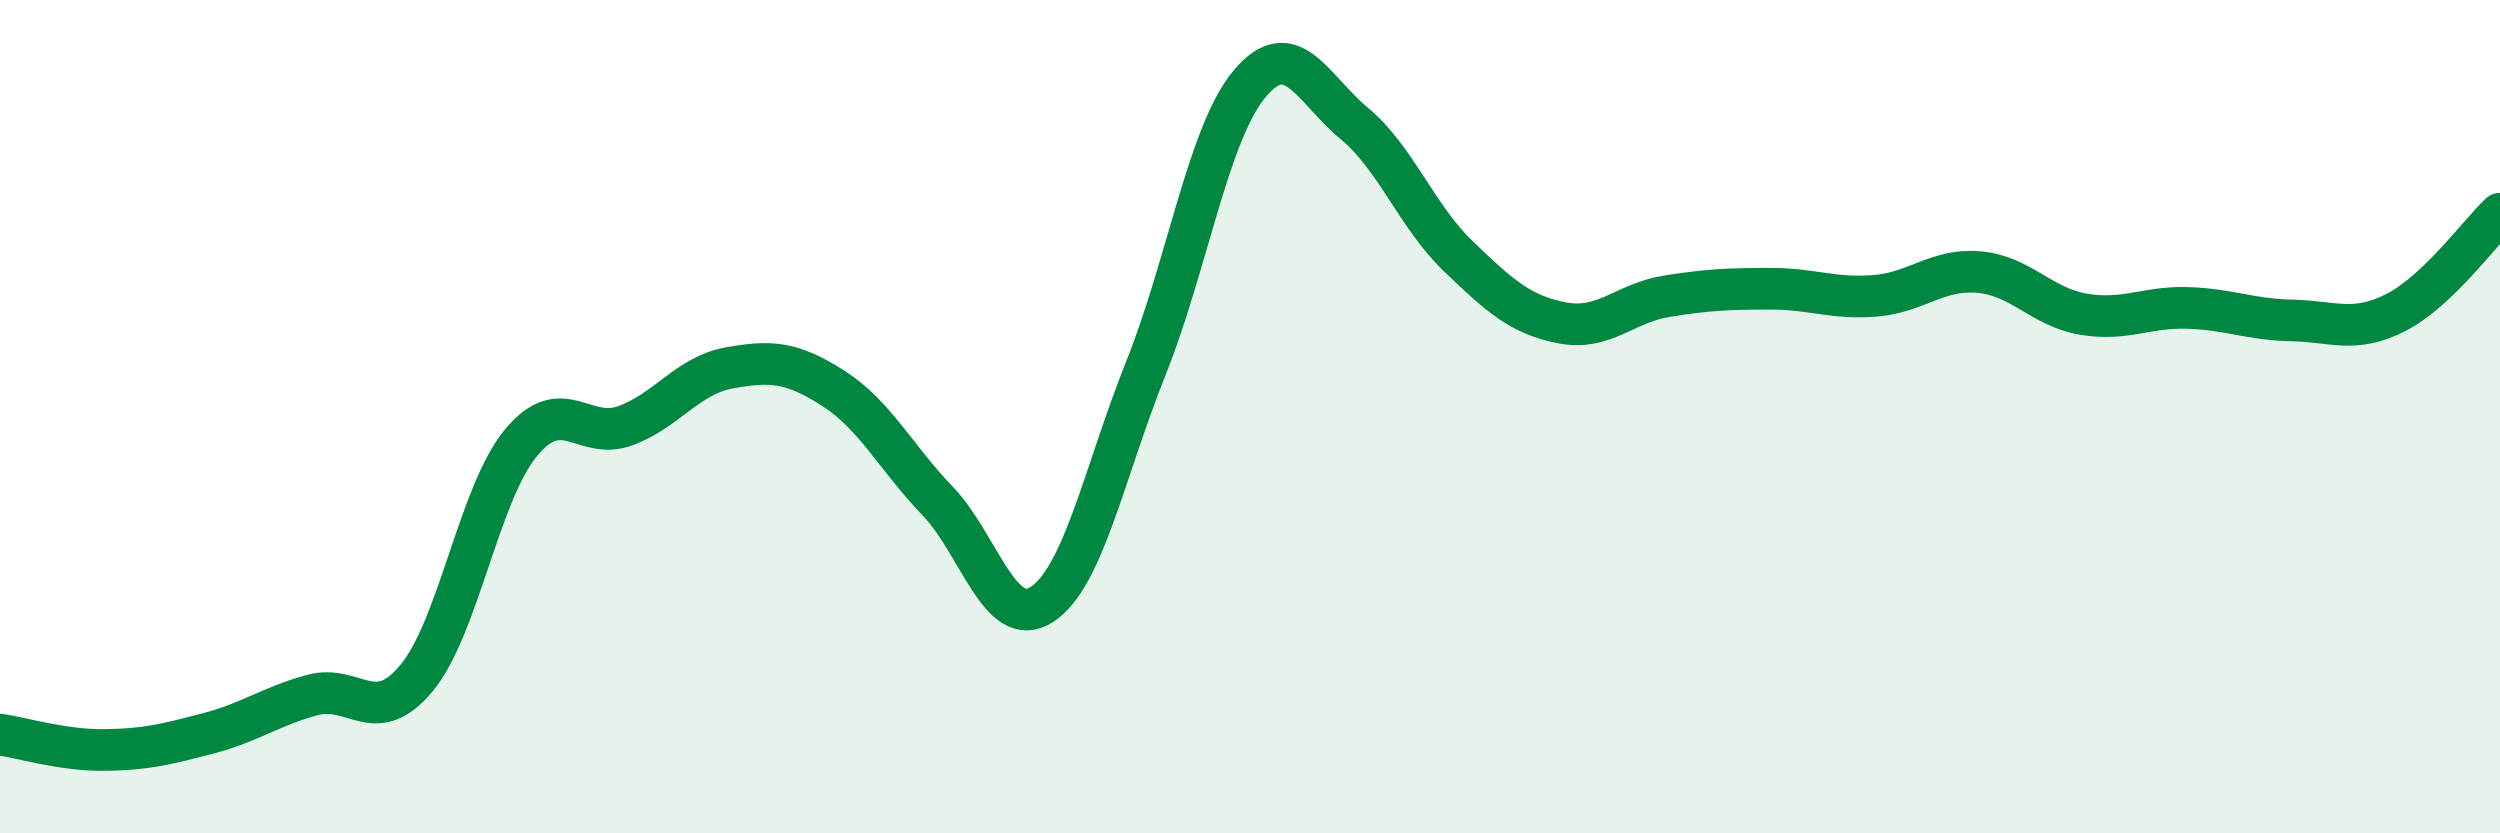
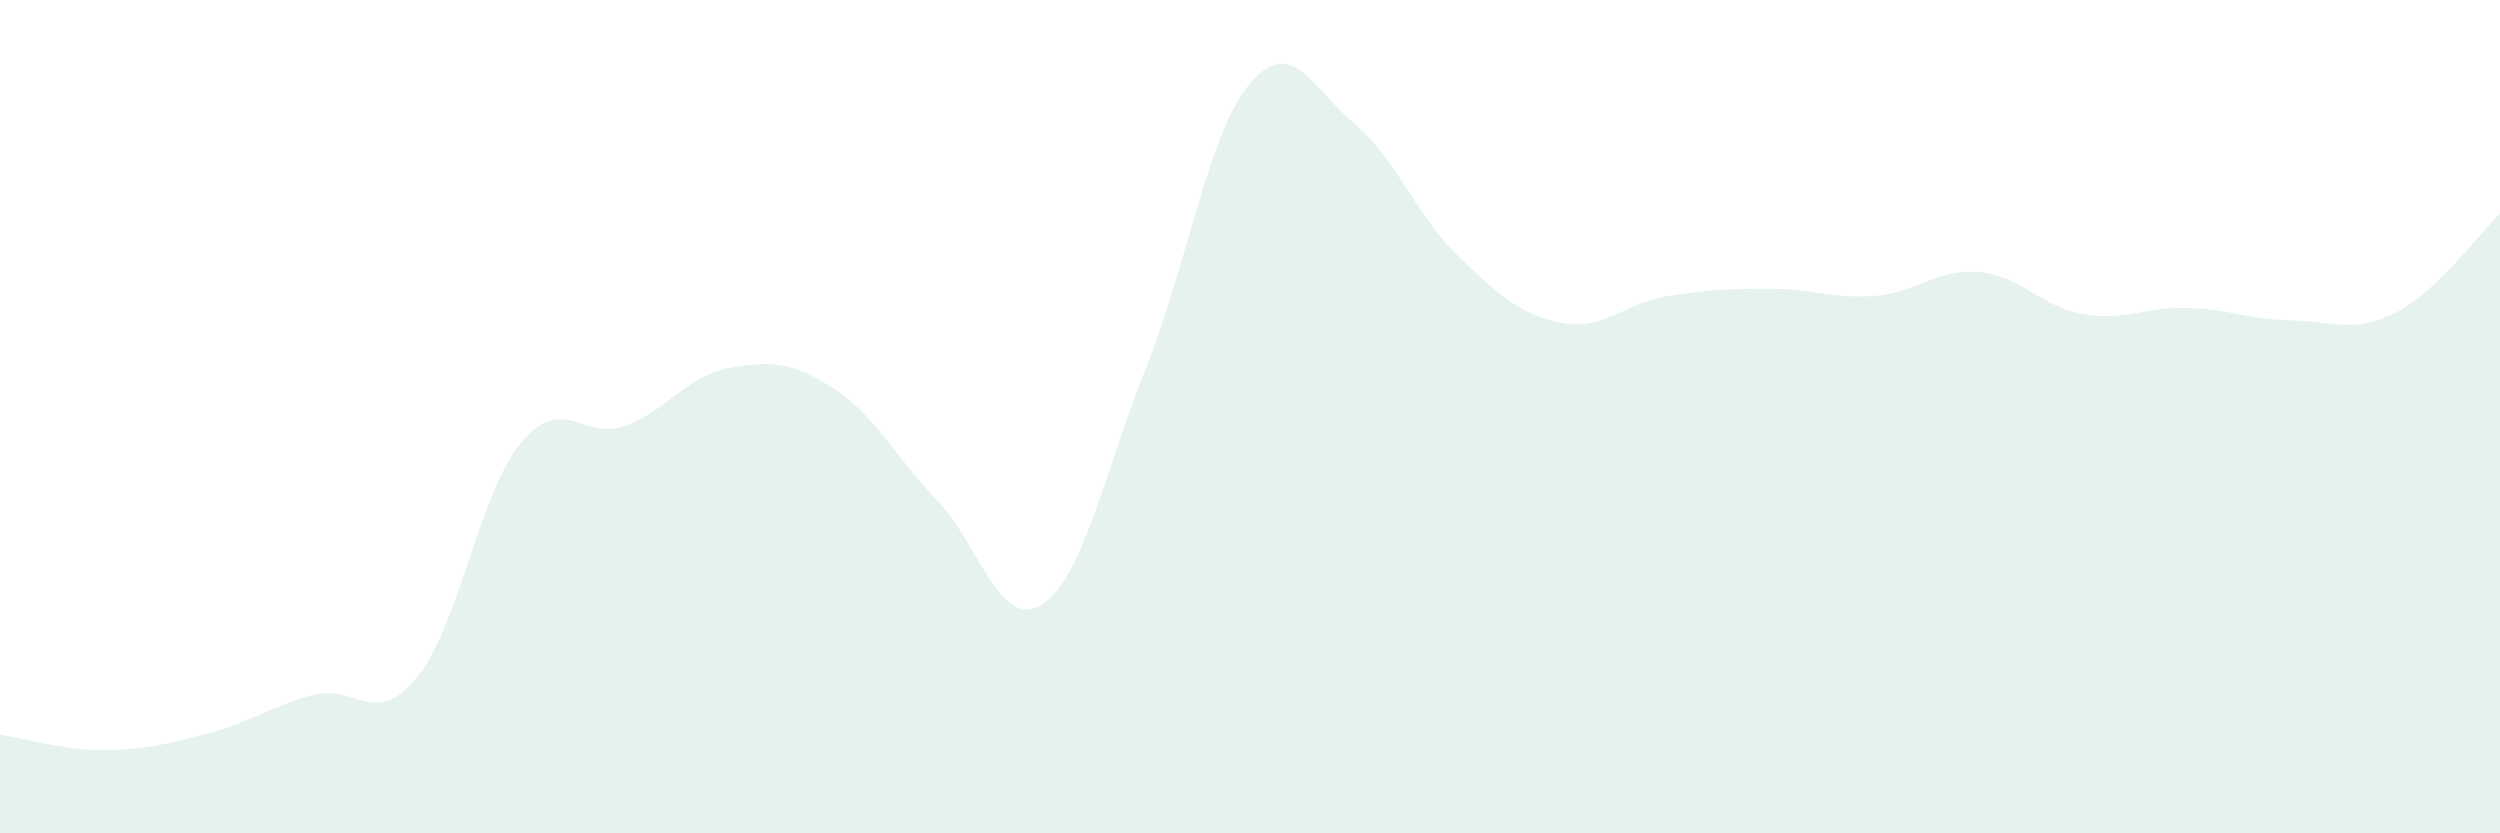
<svg xmlns="http://www.w3.org/2000/svg" width="60" height="20" viewBox="0 0 60 20">
  <path d="M 0,17.63 C 0.5,17.7 1.5,18.01 2.5,18 C 3.5,17.99 4,17.86 5,17.6 C 6,17.34 6.5,16.95 7.5,16.68 C 8.5,16.41 9,17.48 10,16.27 C 11,15.06 11.5,11.84 12.5,10.63 C 13.5,9.42 14,10.58 15,10.22 C 16,9.86 16.5,9.01 17.5,8.83 C 18.5,8.65 19,8.68 20,9.32 C 21,9.96 21.5,10.98 22.5,12.02 C 23.5,13.06 24,15.15 25,14.51 C 26,13.87 26.5,11.34 27.5,8.84 C 28.5,6.34 29,3.18 30,2 C 31,0.82 31.5,2.13 32.5,2.96 C 33.5,3.79 34,5.19 35,6.15 C 36,7.11 36.5,7.56 37.5,7.75 C 38.5,7.94 39,7.27 40,7.11 C 41,6.95 41.5,6.93 42.5,6.93 C 43.5,6.93 44,7.18 45,7.1 C 46,7.02 46.5,6.44 47.5,6.53 C 48.5,6.62 49,7.37 50,7.54 C 51,7.71 51.5,7.36 52.5,7.39 C 53.5,7.42 54,7.67 55,7.69 C 56,7.71 56.5,8.01 57.5,7.5 C 58.5,6.99 59.5,5.6 60,5.13L60 20L0 20Z" fill="#008740" opacity="0.1" stroke-linecap="round" stroke-linejoin="round" />
-   <path d="M 0,17.63 C 0.5,17.7 1.5,18.01 2.5,18 C 3.5,17.99 4,17.86 5,17.6 C 6,17.34 6.5,16.95 7.5,16.68 C 8.5,16.41 9,17.48 10,16.27 C 11,15.06 11.5,11.84 12.5,10.63 C 13.5,9.42 14,10.58 15,10.22 C 16,9.86 16.5,9.01 17.5,8.83 C 18.5,8.65 19,8.68 20,9.32 C 21,9.96 21.5,10.98 22.5,12.02 C 23.5,13.06 24,15.15 25,14.51 C 26,13.87 26.5,11.34 27.5,8.84 C 28.5,6.34 29,3.18 30,2 C 31,0.82 31.5,2.13 32.5,2.96 C 33.5,3.79 34,5.19 35,6.15 C 36,7.11 36.5,7.56 37.5,7.75 C 38.5,7.94 39,7.27 40,7.11 C 41,6.95 41.5,6.93 42.5,6.93 C 43.5,6.93 44,7.18 45,7.1 C 46,7.02 46.5,6.44 47.5,6.53 C 48.5,6.62 49,7.37 50,7.54 C 51,7.71 51.5,7.36 52.5,7.39 C 53.5,7.42 54,7.67 55,7.69 C 56,7.71 56.5,8.01 57.5,7.5 C 58.5,6.99 59.5,5.6 60,5.13" stroke="#008740" stroke-width="1" fill="none" stroke-linecap="round" stroke-linejoin="round" />
</svg>